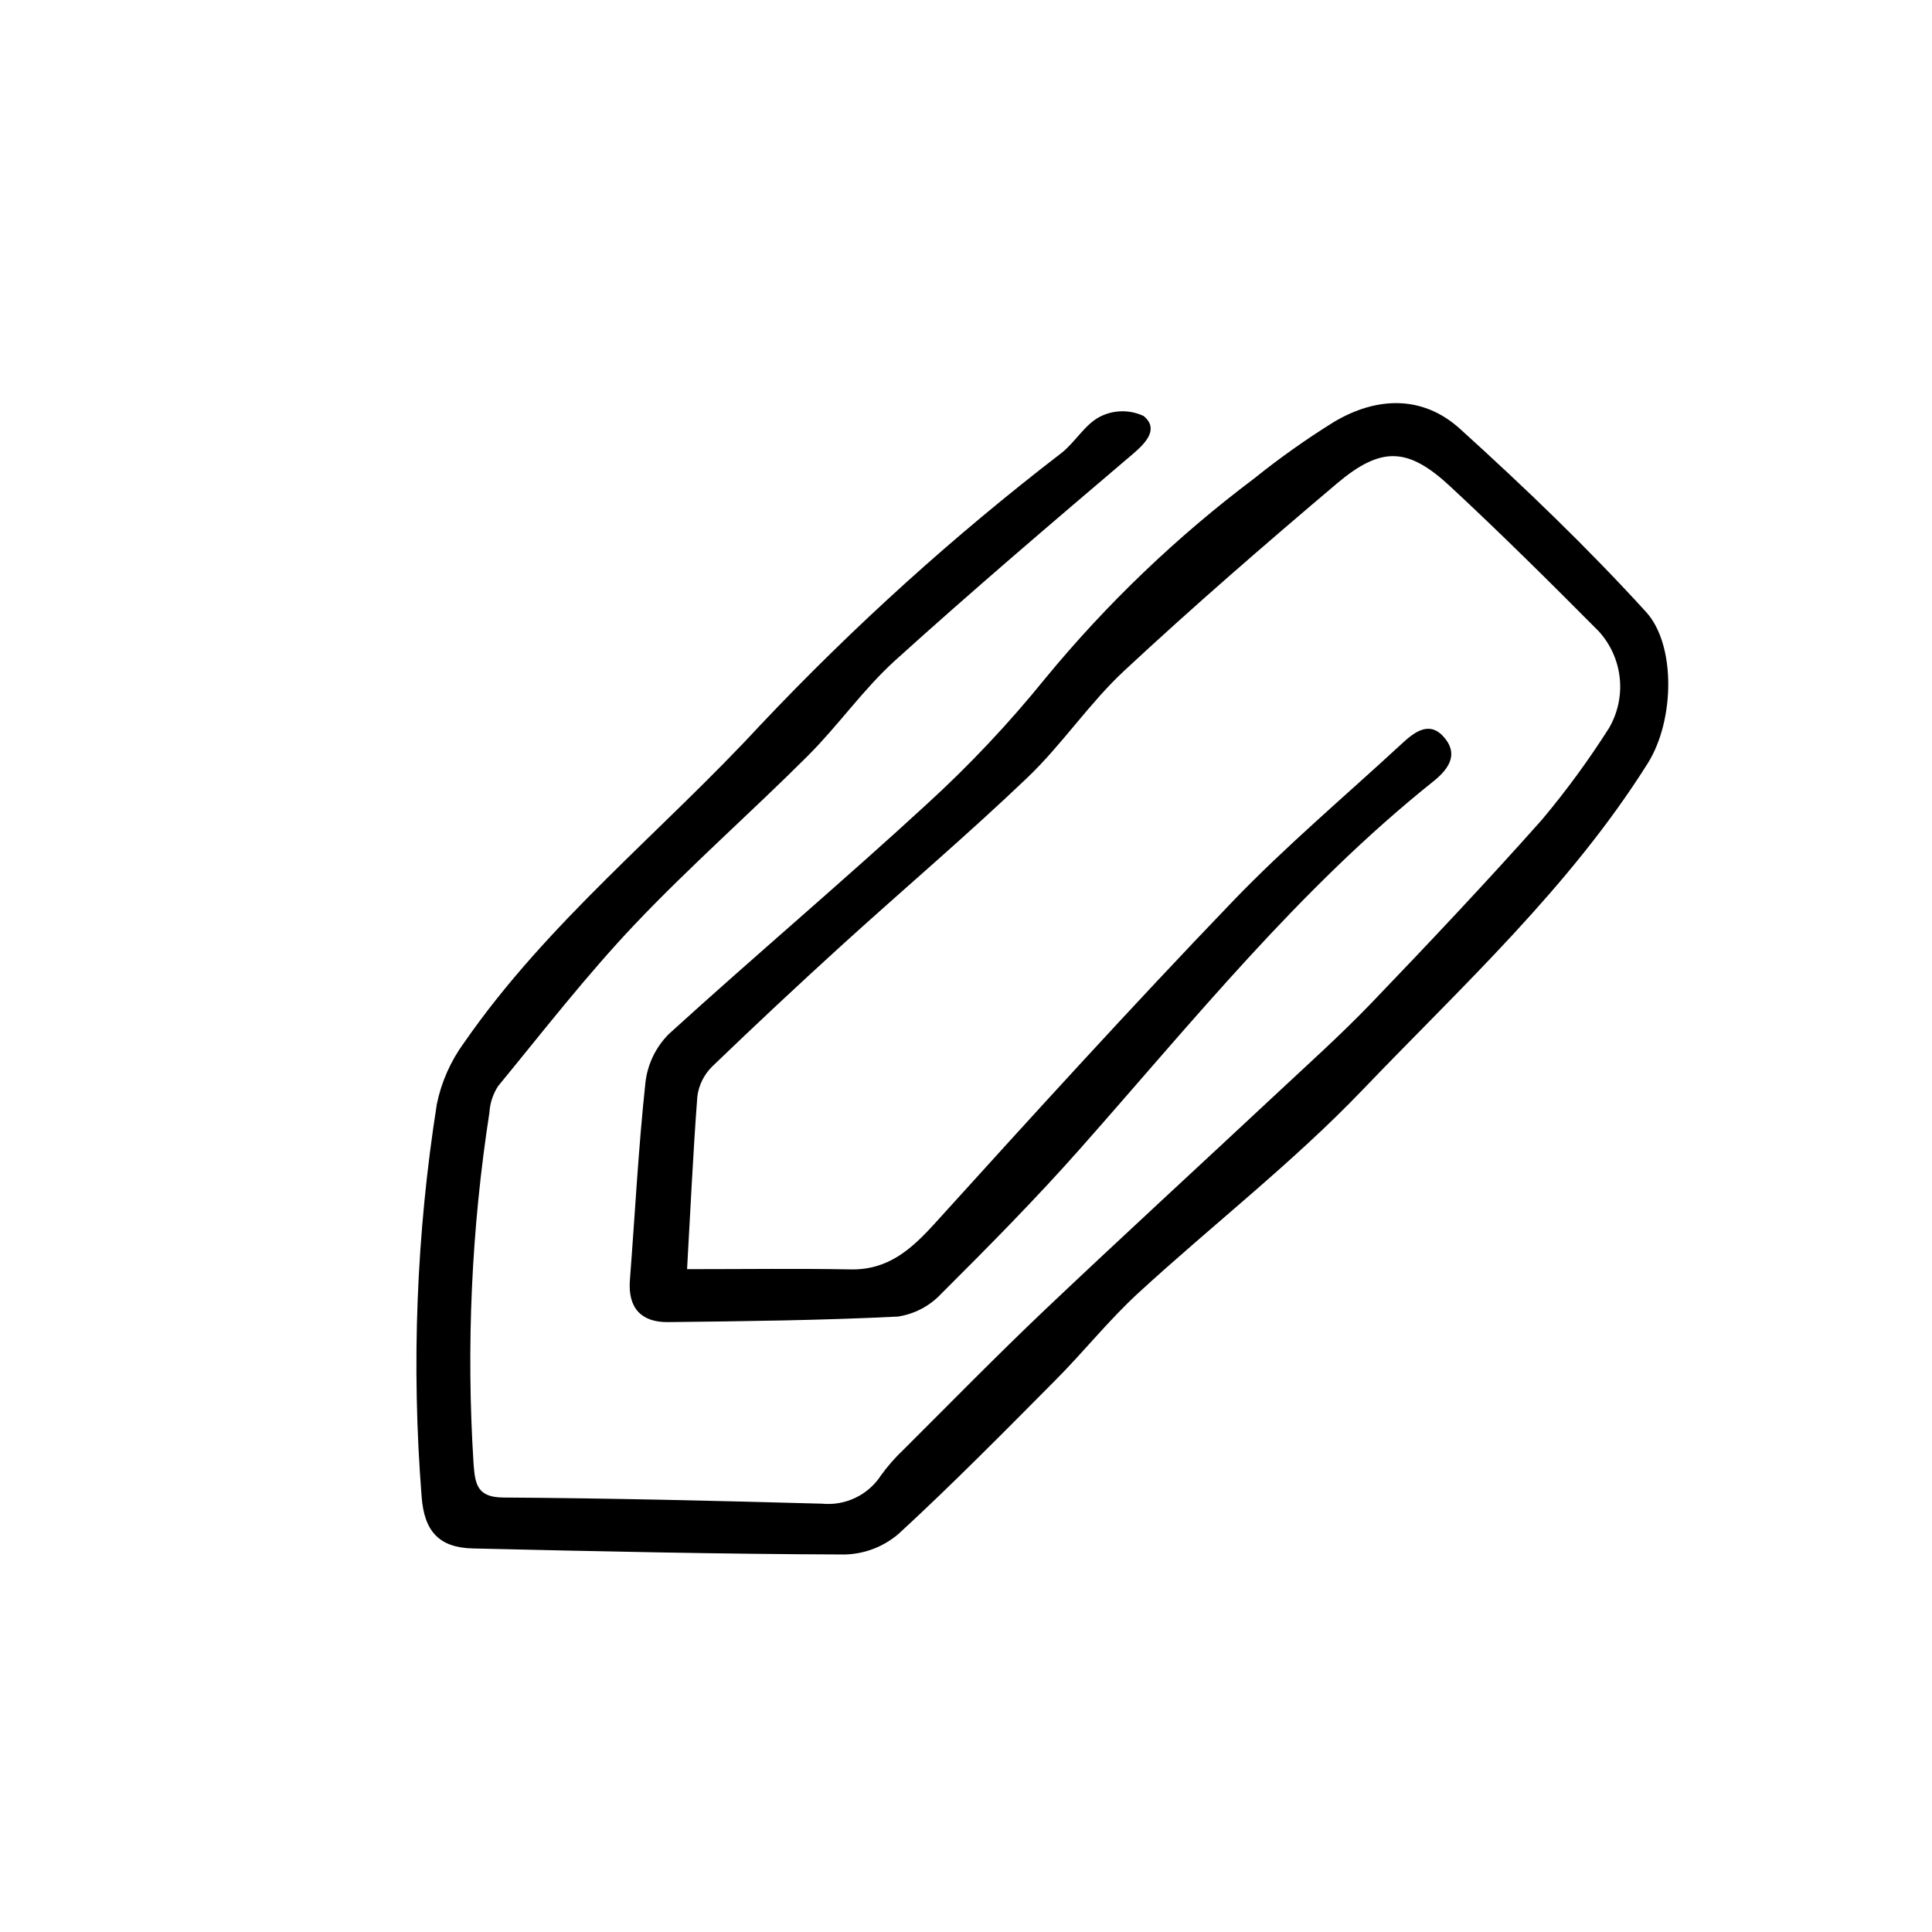
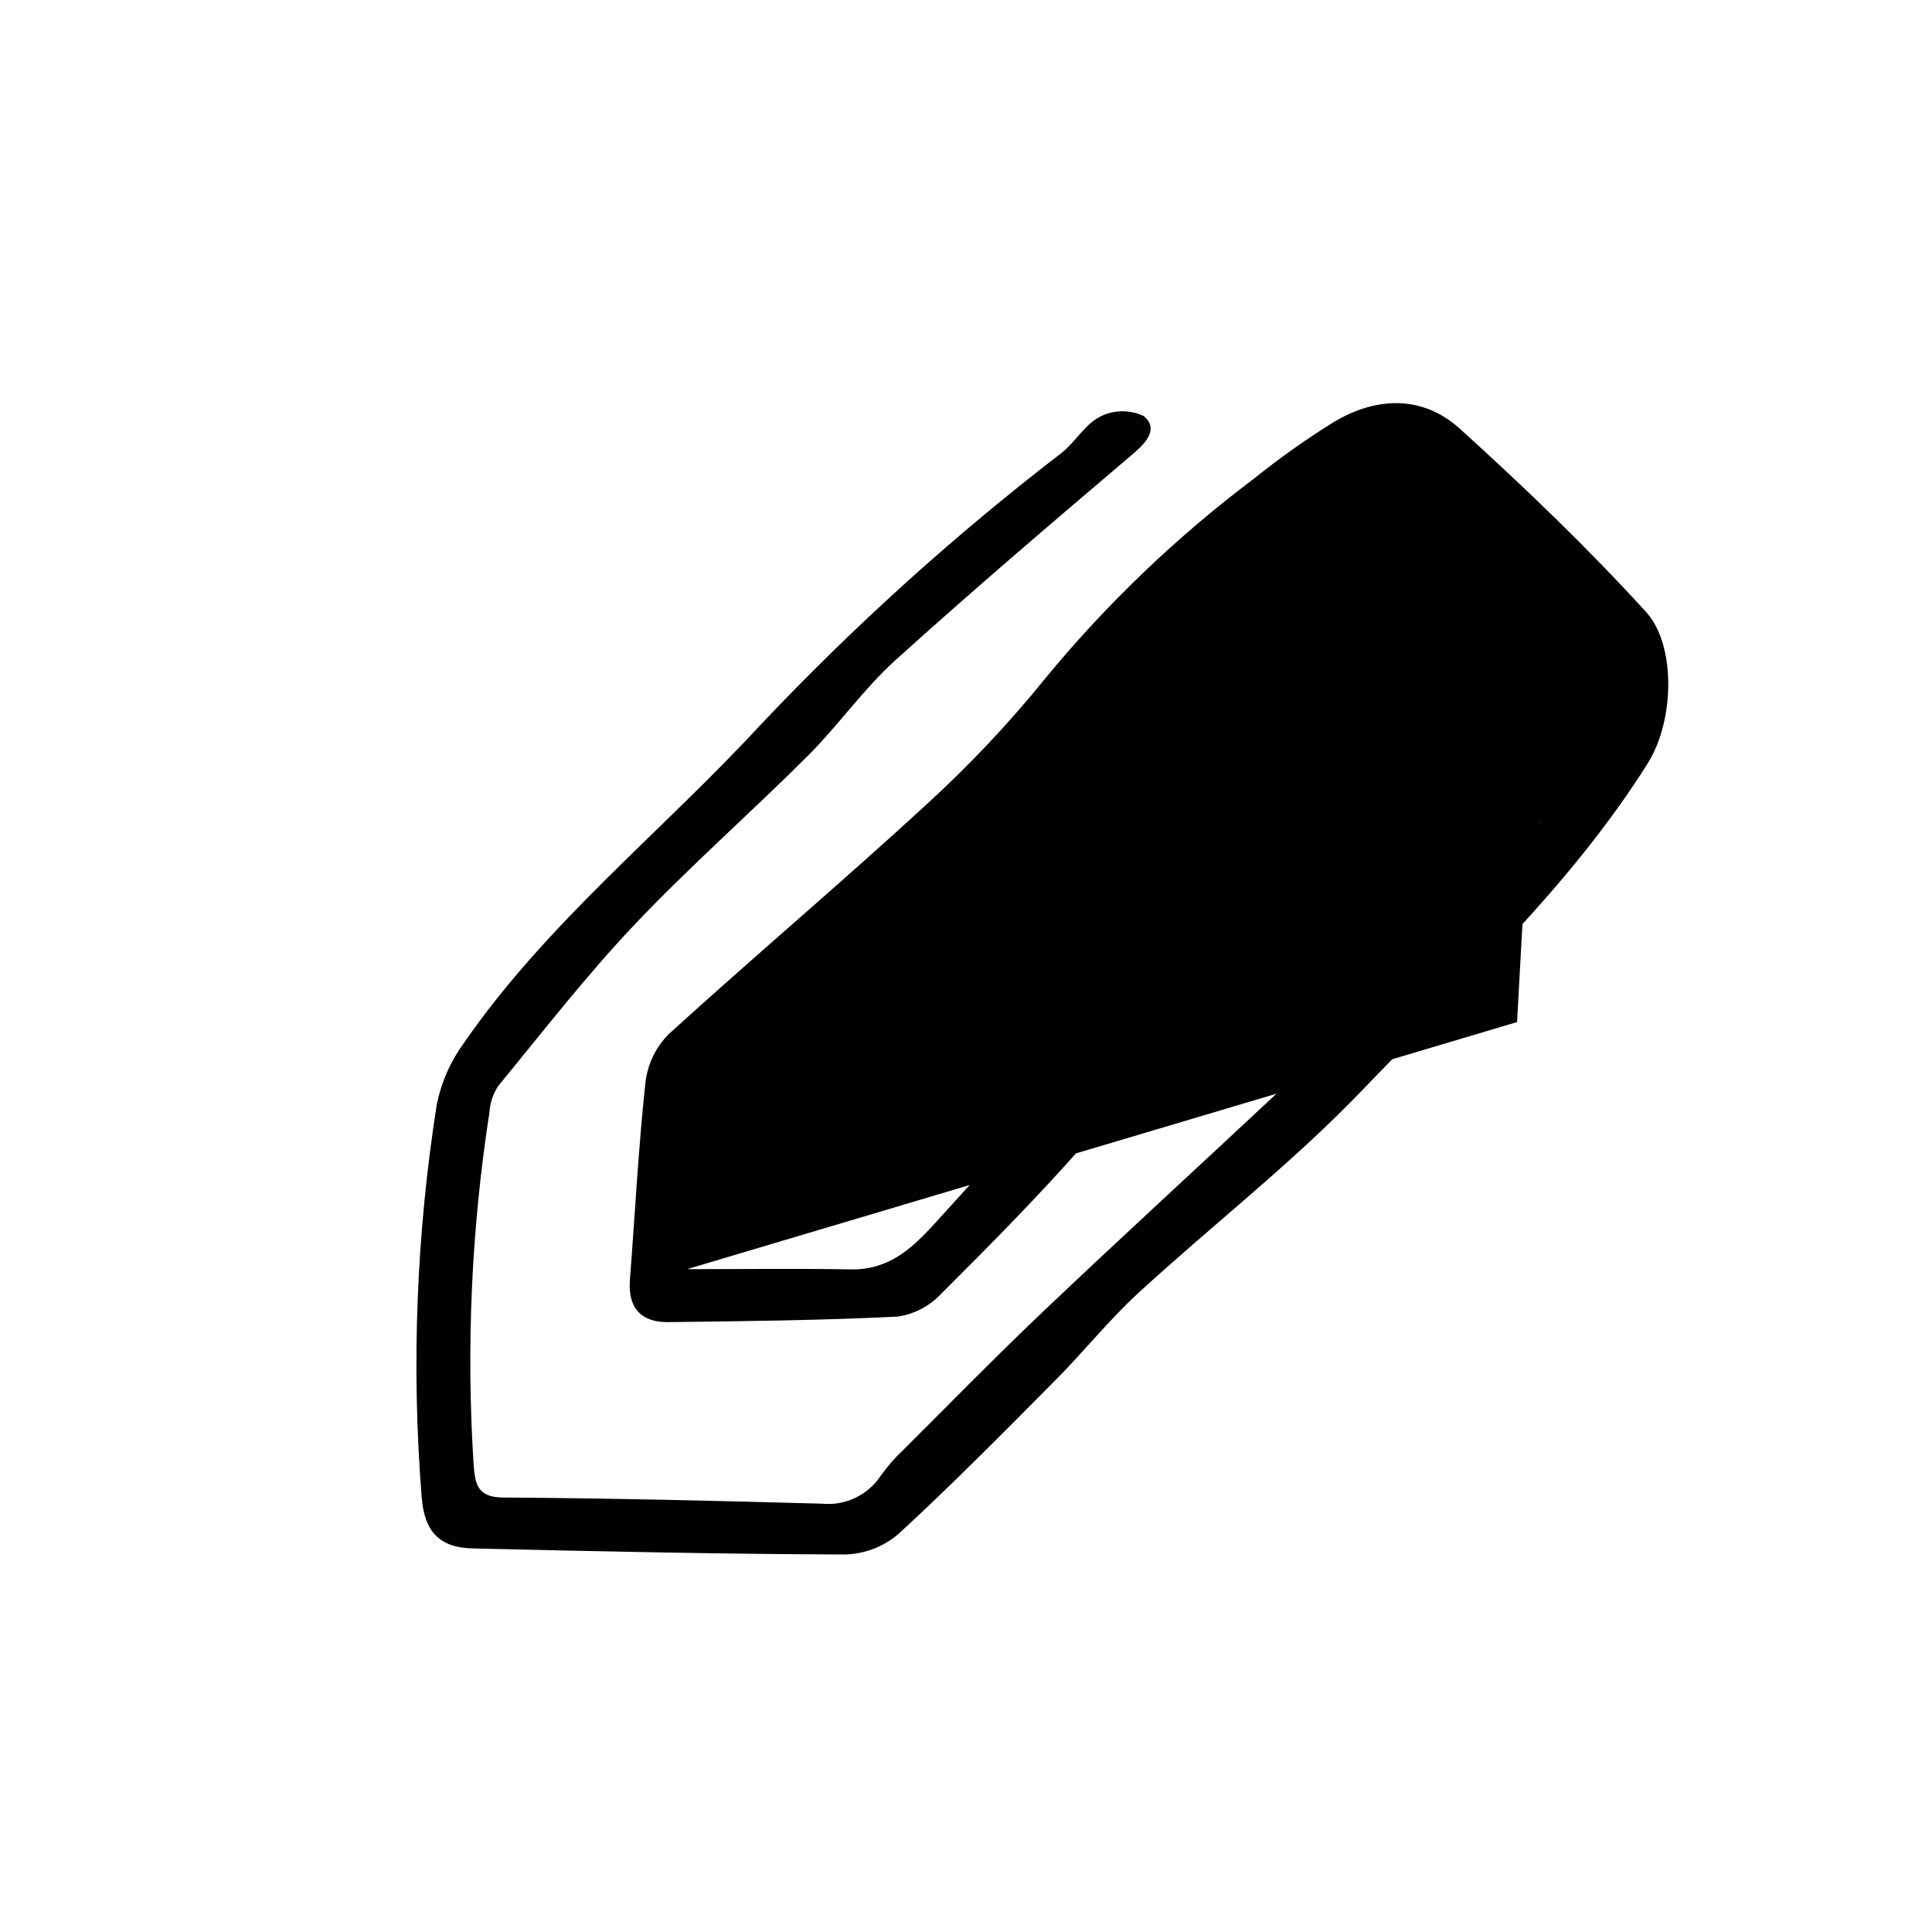
<svg xmlns="http://www.w3.org/2000/svg" fill="#000000" width="800px" height="800px" version="1.1" viewBox="144 144 512 512">
-   <path d="m326.08 480.34c15.562 0 29.449-0.195 43.328 0.066 9.977 0.188 16.121-5.344 22.383-12.246 25.953-28.645 51.961-57.254 78.742-85.137 14.191-14.785 29.957-28.066 45.035-42.004 3.473-3.211 7.488-6.188 11.402-1.305 3.684 4.594 0.504 8.453-3.152 11.387-35.457 28.328-63.695 63.566-93.543 97.289-11.773 13.305-24.297 25.973-36.895 38.52v0.004c-3.031 3.223-7.059 5.332-11.434 5.992-20.273 1.008-40.594 1.234-60.895 1.465-7.144 0.082-10.695-3.758-10.121-11.16 1.352-17.461 2.246-34.969 4.121-52.367v0.004c0.566-4.836 2.738-9.34 6.168-12.793 22.582-20.555 45.938-40.27 68.414-60.961h-0.004c11.285-10.297 21.777-21.438 31.383-33.316 16.281-19.781 34.855-37.562 55.336-52.961 6.723-5.406 13.77-10.402 21.098-14.961 11.324-6.766 23.539-7.195 33.465 1.789 17.09 15.477 33.797 31.508 49.316 48.535 7.93 8.695 7.598 28.719 0.449 40.098-20.691 32.918-49.133 58.945-75.613 86.586-18.438 19.25-39.746 35.742-59.449 53.844-7.754 7.133-14.379 15.473-21.824 22.965-13.723 13.816-27.406 27.711-41.727 40.879v-0.004c-3.977 3.383-8.992 5.293-14.211 5.41-32.859-0.109-65.719-0.836-98.57-1.605-8.906-0.207-12.855-4.535-13.543-13.688-2.75-34.738-1.398-69.676 4.031-104.09 1.211-5.875 3.676-11.422 7.223-16.258 22.051-31.859 52.453-55.973 78.477-84.137h0.004c24.648-26.113 51.332-50.227 79.801-72.113 3.699-2.902 6.246-7.629 10.262-9.652l0.004-0.004c3.629-1.836 7.91-1.891 11.586-0.141 3.926 3.336 0.781 6.902-2.891 10.027-21.199 18.027-42.402 36.074-63.027 54.738-8.414 7.617-15.035 17.184-23.094 25.234-15.16 15.145-31.312 29.316-46.023 44.84-12.797 13.523-24.258 28.324-36.098 42.734-1.352 2.086-2.137 4.484-2.289 6.961-4.777 30.871-6.184 62.168-4.191 93.344 0.414 5.262 1.008 8.664 7.863 8.711 28.137 0.18 56.277 0.855 84.41 1.629v-0.004c3.051 0.312 6.129-0.223 8.895-1.547 2.769-1.324 5.117-3.383 6.789-5.953 1.793-2.481 3.816-4.789 6.047-6.887 12.41-12.375 24.688-24.91 37.379-36.969 20.191-19.145 40.723-37.973 61.062-56.984 8.531-7.977 17.25-15.785 25.332-24.184 15.383-16.027 30.641-32.195 45.398-48.793l-0.004-0.004c6.441-7.68 12.367-15.777 17.734-24.242 2.324-4.004 3.312-8.641 2.828-13.238-0.488-4.602-2.426-8.93-5.535-12.355-12.934-13.027-25.977-25.965-39.422-38.457-11.215-10.41-18.277-10.66-30.074-0.676-19.086 16.152-38.004 32.535-56.297 49.566-9.297 8.656-16.473 19.566-25.695 28.355-15.859 15.156-32.617 29.367-48.871 44.133-11.691 10.629-23.234 21.43-34.625 32.395h0.004c-2.156 2.125-3.543 4.91-3.93 7.914-1.133 14.918-1.812 29.891-2.723 45.785z" />
+   <path d="m326.08 480.34c15.562 0 29.449-0.195 43.328 0.066 9.977 0.188 16.121-5.344 22.383-12.246 25.953-28.645 51.961-57.254 78.742-85.137 14.191-14.785 29.957-28.066 45.035-42.004 3.473-3.211 7.488-6.188 11.402-1.305 3.684 4.594 0.504 8.453-3.152 11.387-35.457 28.328-63.695 63.566-93.543 97.289-11.773 13.305-24.297 25.973-36.895 38.52v0.004c-3.031 3.223-7.059 5.332-11.434 5.992-20.273 1.008-40.594 1.234-60.895 1.465-7.144 0.082-10.695-3.758-10.121-11.16 1.352-17.461 2.246-34.969 4.121-52.367v0.004c0.566-4.836 2.738-9.34 6.168-12.793 22.582-20.555 45.938-40.27 68.414-60.961h-0.004c11.285-10.297 21.777-21.438 31.383-33.316 16.281-19.781 34.855-37.562 55.336-52.961 6.723-5.406 13.77-10.402 21.098-14.961 11.324-6.766 23.539-7.195 33.465 1.789 17.09 15.477 33.797 31.508 49.316 48.535 7.93 8.695 7.598 28.719 0.449 40.098-20.691 32.918-49.133 58.945-75.613 86.586-18.438 19.25-39.746 35.742-59.449 53.844-7.754 7.133-14.379 15.473-21.824 22.965-13.723 13.816-27.406 27.711-41.727 40.879v-0.004c-3.977 3.383-8.992 5.293-14.211 5.41-32.859-0.109-65.719-0.836-98.57-1.605-8.906-0.207-12.855-4.535-13.543-13.688-2.75-34.738-1.398-69.676 4.031-104.09 1.211-5.875 3.676-11.422 7.223-16.258 22.051-31.859 52.453-55.973 78.477-84.137h0.004c24.648-26.113 51.332-50.227 79.801-72.113 3.699-2.902 6.246-7.629 10.262-9.652l0.004-0.004c3.629-1.836 7.91-1.891 11.586-0.141 3.926 3.336 0.781 6.902-2.891 10.027-21.199 18.027-42.402 36.074-63.027 54.738-8.414 7.617-15.035 17.184-23.094 25.234-15.16 15.145-31.312 29.316-46.023 44.84-12.797 13.523-24.258 28.324-36.098 42.734-1.352 2.086-2.137 4.484-2.289 6.961-4.777 30.871-6.184 62.168-4.191 93.344 0.414 5.262 1.008 8.664 7.863 8.711 28.137 0.18 56.277 0.855 84.41 1.629v-0.004c3.051 0.312 6.129-0.223 8.895-1.547 2.769-1.324 5.117-3.383 6.789-5.953 1.793-2.481 3.816-4.789 6.047-6.887 12.41-12.375 24.688-24.91 37.379-36.969 20.191-19.145 40.723-37.973 61.062-56.984 8.531-7.977 17.25-15.785 25.332-24.184 15.383-16.027 30.641-32.195 45.398-48.793l-0.004-0.004h0.004c-2.156 2.125-3.543 4.91-3.93 7.914-1.133 14.918-1.812 29.891-2.723 45.785z" />
</svg>